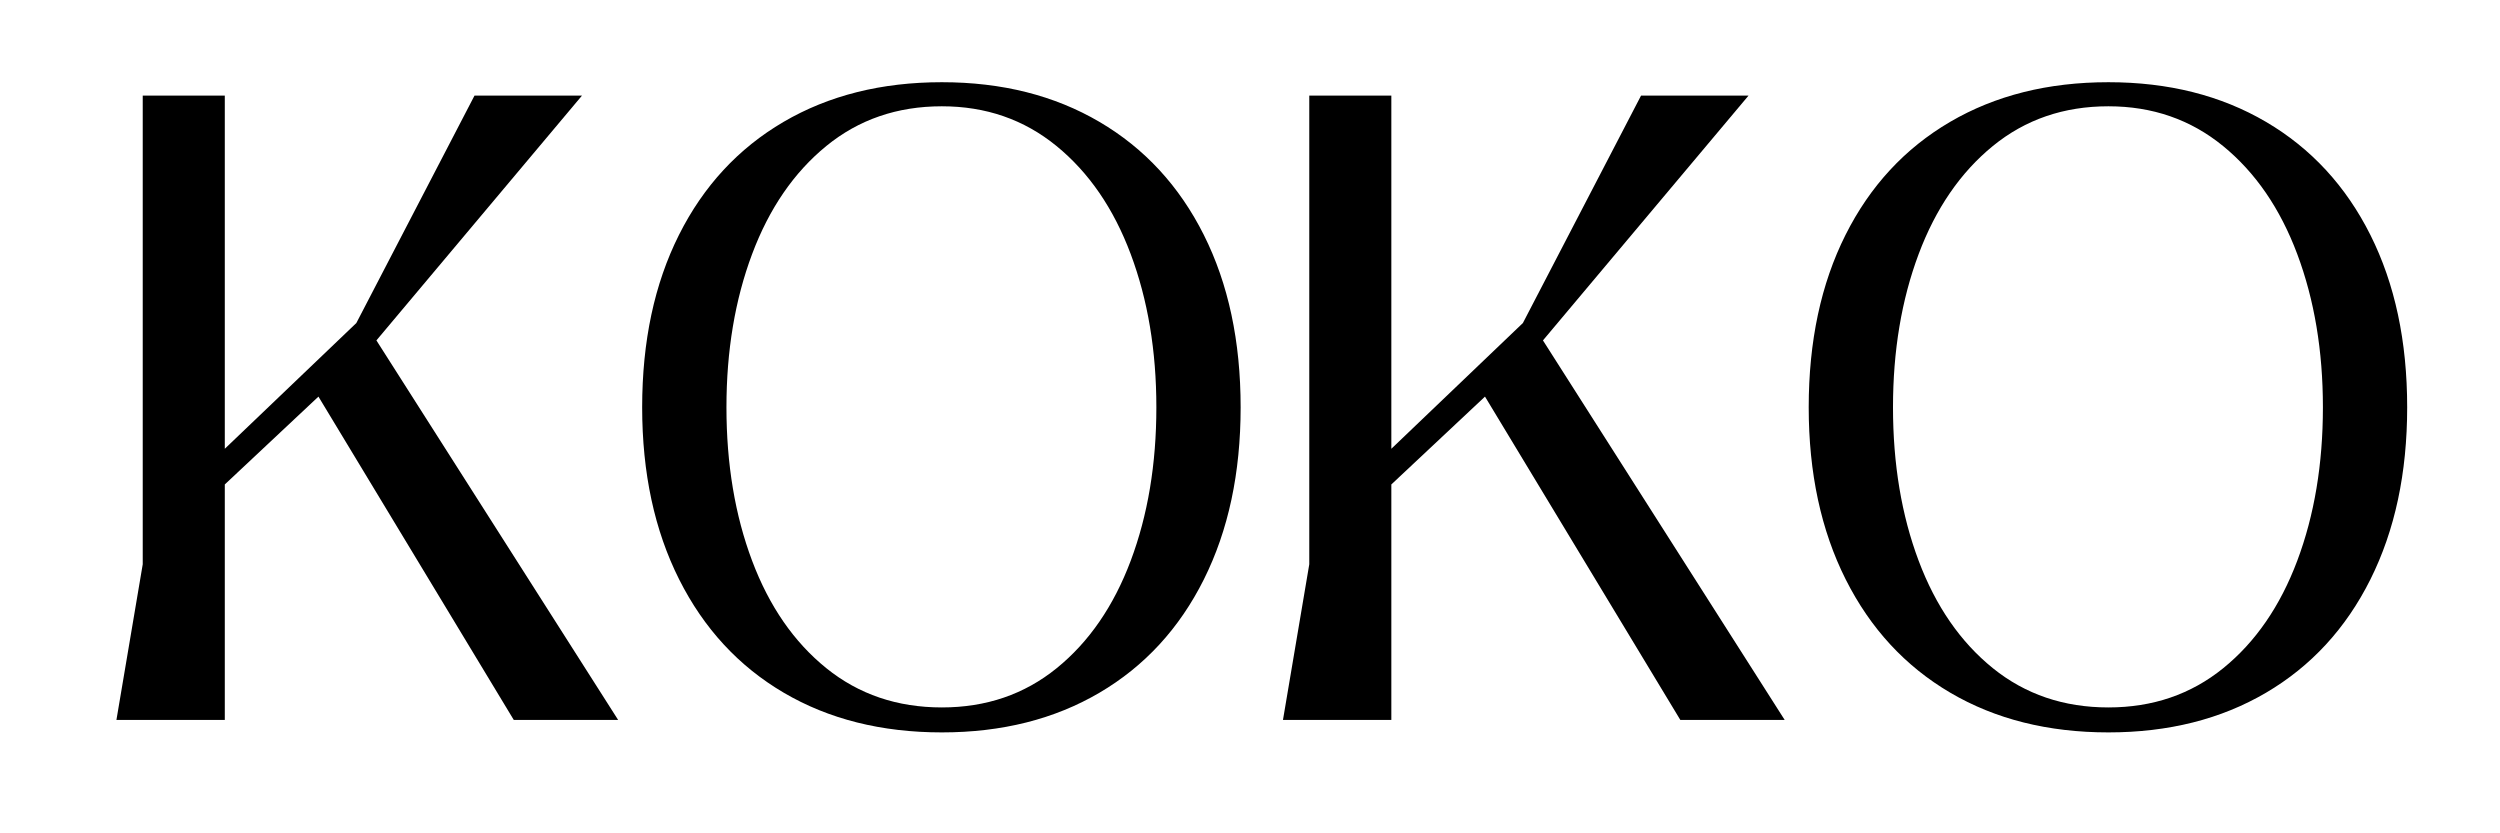
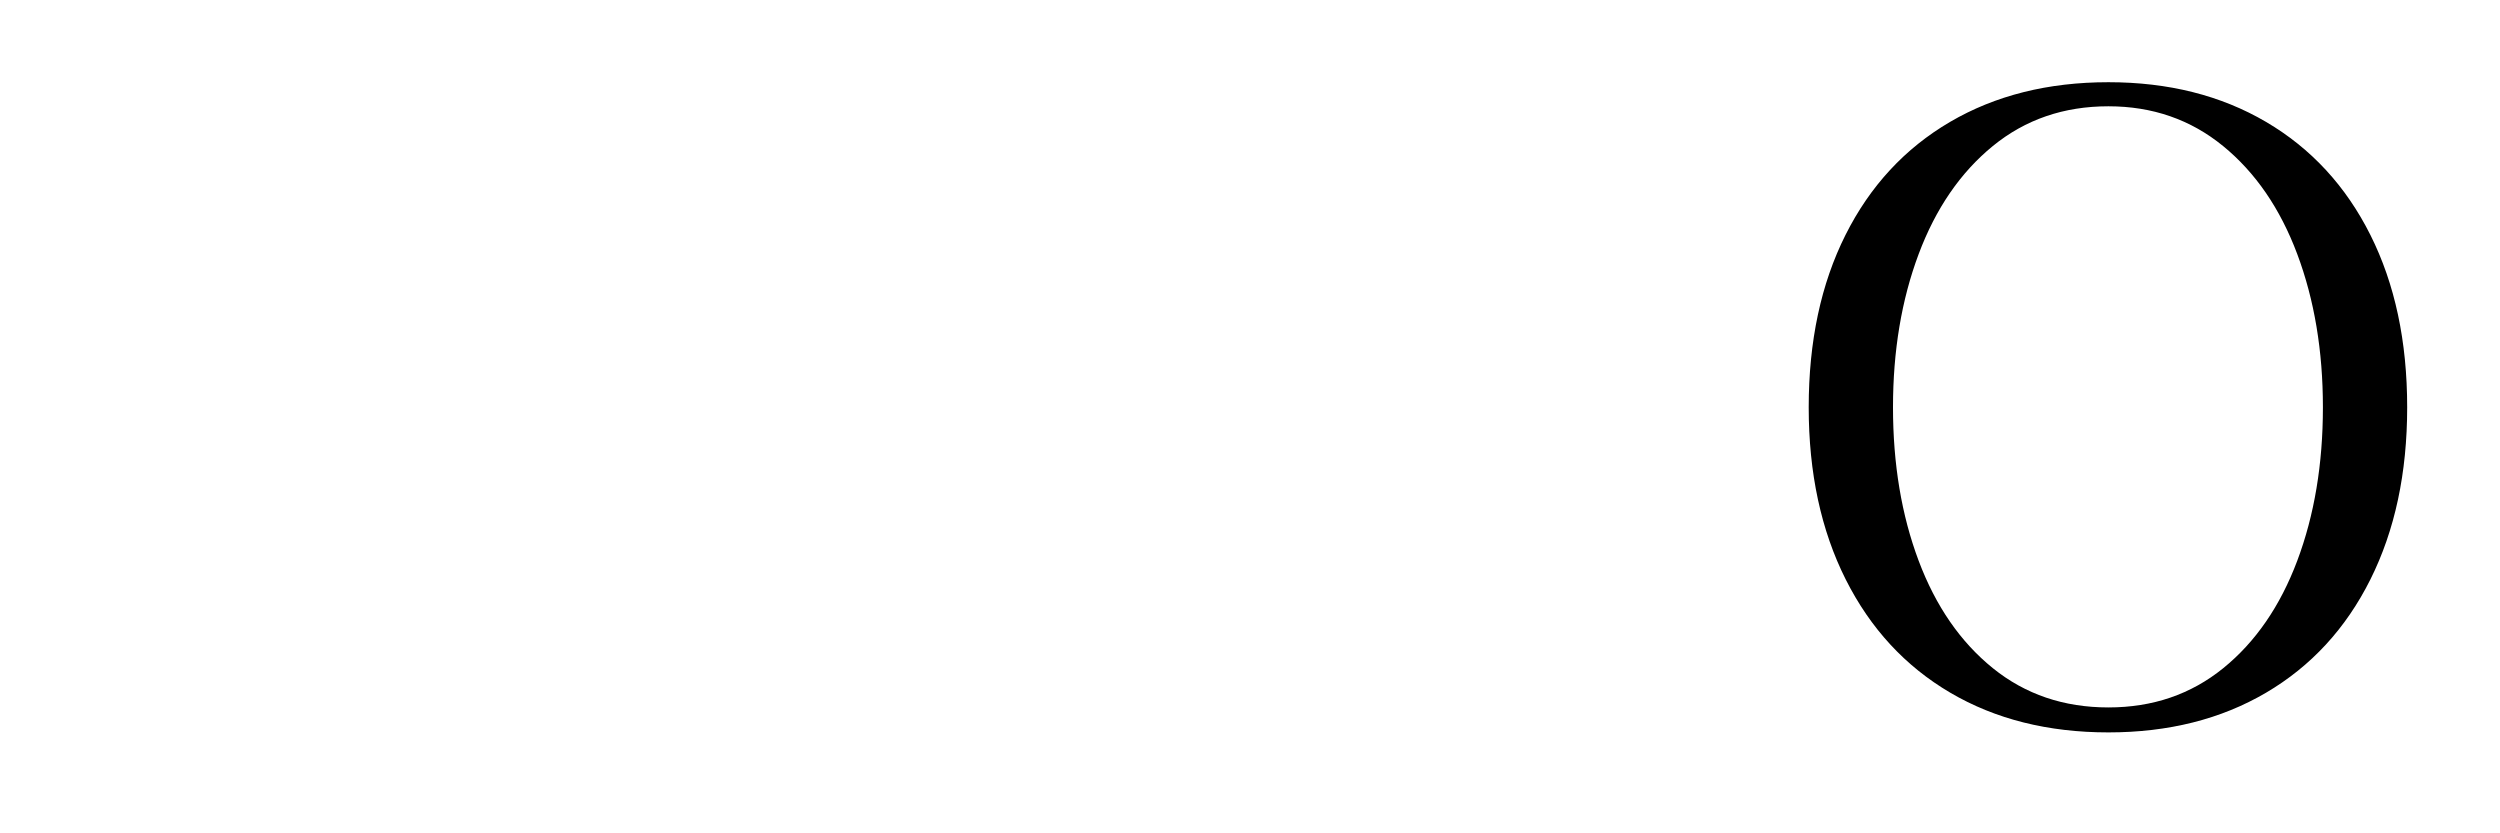
<svg xmlns="http://www.w3.org/2000/svg" version="1.0" preserveAspectRatio="xMidYMid meet" height="1000" viewBox="0 0 2250 750" zoomAndPan="magnify" width="3000">
  <defs>
    <g />
  </defs>
  <g fill-opacity="1" fill="#000000">
    <g transform="translate(75.082, 647.927)">
      <g>
-         <path d="M 53.375 -140.078 L 53.375 -561.906 L 127.234 -561.906 L 127.234 -244.031 L 245.625 -357.203 L 351.984 -561.906 L 448.719 -561.906 L 263.688 -341.562 L 481.234 0 L 387.312 0 L 211.516 -290.984 L 127.234 -211.922 L 127.234 0 L 29.703 0 Z M 53.375 -140.078" />
-       </g>
+         </g>
    </g>
  </g>
  <g fill-opacity="1" fill="#000000">
    <g transform="translate(569.525, 647.927)">
      <g>
-         <path d="M 278.141 11.234 C 223.828 11.234 176.398 -0.672 135.859 -24.484 C 95.316 -48.297 63.941 -82.273 41.734 -126.422 C 19.523 -170.578 8.422 -222.223 8.422 -281.359 C 8.422 -340.754 19.457 -392.457 41.531 -436.469 C 63.613 -480.488 94.988 -514.406 135.656 -538.219 C 176.332 -562.031 223.828 -573.938 278.141 -573.938 C 332.191 -573.938 379.484 -562.031 420.016 -538.219 C 460.555 -514.406 491.863 -480.488 513.938 -436.469 C 536.008 -392.457 547.047 -340.754 547.047 -281.359 C 547.047 -222.223 536.008 -170.578 513.938 -126.422 C 491.863 -82.273 460.555 -48.297 420.016 -24.484 C 379.484 -0.672 332.191 11.234 278.141 11.234 Z M 84.281 -281.359 C 84.281 -230.242 91.973 -184.219 107.359 -143.281 C 122.742 -102.344 145.02 -70.098 174.188 -46.547 C 203.352 -23.004 238.004 -11.234 278.141 -11.234 C 318.004 -11.234 352.453 -23.004 381.484 -46.547 C 410.523 -70.098 432.738 -102.344 448.125 -143.281 C 463.508 -184.219 471.203 -230.242 471.203 -281.359 C 471.203 -332.191 463.508 -378.145 448.125 -419.219 C 432.738 -460.289 410.461 -492.734 381.297 -516.547 C 352.129 -540.359 317.742 -552.266 278.141 -552.266 C 238.004 -552.266 203.352 -540.359 174.188 -516.547 C 145.02 -492.734 122.742 -460.289 107.359 -419.219 C 91.973 -378.145 84.281 -332.191 84.281 -281.359 Z M 84.281 -281.359" />
-       </g>
+         </g>
    </g>
  </g>
  <g fill-opacity="1" fill="#000000">
    <g transform="translate(1124.972, 647.927)">
      <g>
-         <path d="M 53.375 -140.078 L 53.375 -561.906 L 127.234 -561.906 L 127.234 -244.031 L 245.625 -357.203 L 351.984 -561.906 L 448.719 -561.906 L 263.688 -341.562 L 481.234 0 L 387.312 0 L 211.516 -290.984 L 127.234 -211.922 L 127.234 0 L 29.703 0 Z M 53.375 -140.078" />
-       </g>
+         </g>
    </g>
  </g>
  <g fill-opacity="1" fill="#000000">
    <g transform="translate(1619.415, 647.927)">
      <g>
        <path d="M 278.141 11.234 C 223.828 11.234 176.398 -0.672 135.859 -24.484 C 95.316 -48.297 63.941 -82.273 41.734 -126.422 C 19.523 -170.578 8.422 -222.223 8.422 -281.359 C 8.422 -340.754 19.457 -392.457 41.531 -436.469 C 63.613 -480.488 94.988 -514.406 135.656 -538.219 C 176.332 -562.031 223.828 -573.938 278.141 -573.938 C 332.191 -573.938 379.484 -562.031 420.016 -538.219 C 460.555 -514.406 491.863 -480.488 513.938 -436.469 C 536.008 -392.457 547.047 -340.754 547.047 -281.359 C 547.047 -222.223 536.008 -170.578 513.938 -126.422 C 491.863 -82.273 460.555 -48.297 420.016 -24.484 C 379.484 -0.672 332.191 11.234 278.141 11.234 Z M 84.281 -281.359 C 84.281 -230.242 91.973 -184.219 107.359 -143.281 C 122.742 -102.344 145.02 -70.098 174.188 -46.547 C 203.352 -23.004 238.004 -11.234 278.141 -11.234 C 318.004 -11.234 352.453 -23.004 381.484 -46.547 C 410.523 -70.098 432.738 -102.344 448.125 -143.281 C 463.508 -184.219 471.203 -230.242 471.203 -281.359 C 471.203 -332.191 463.508 -378.145 448.125 -419.219 C 432.738 -460.289 410.461 -492.734 381.297 -516.547 C 352.129 -540.359 317.742 -552.266 278.141 -552.266 C 238.004 -552.266 203.352 -540.359 174.188 -516.547 C 145.02 -492.734 122.742 -460.289 107.359 -419.219 C 91.973 -378.145 84.281 -332.191 84.281 -281.359 Z M 84.281 -281.359" />
      </g>
    </g>
  </g>
</svg>